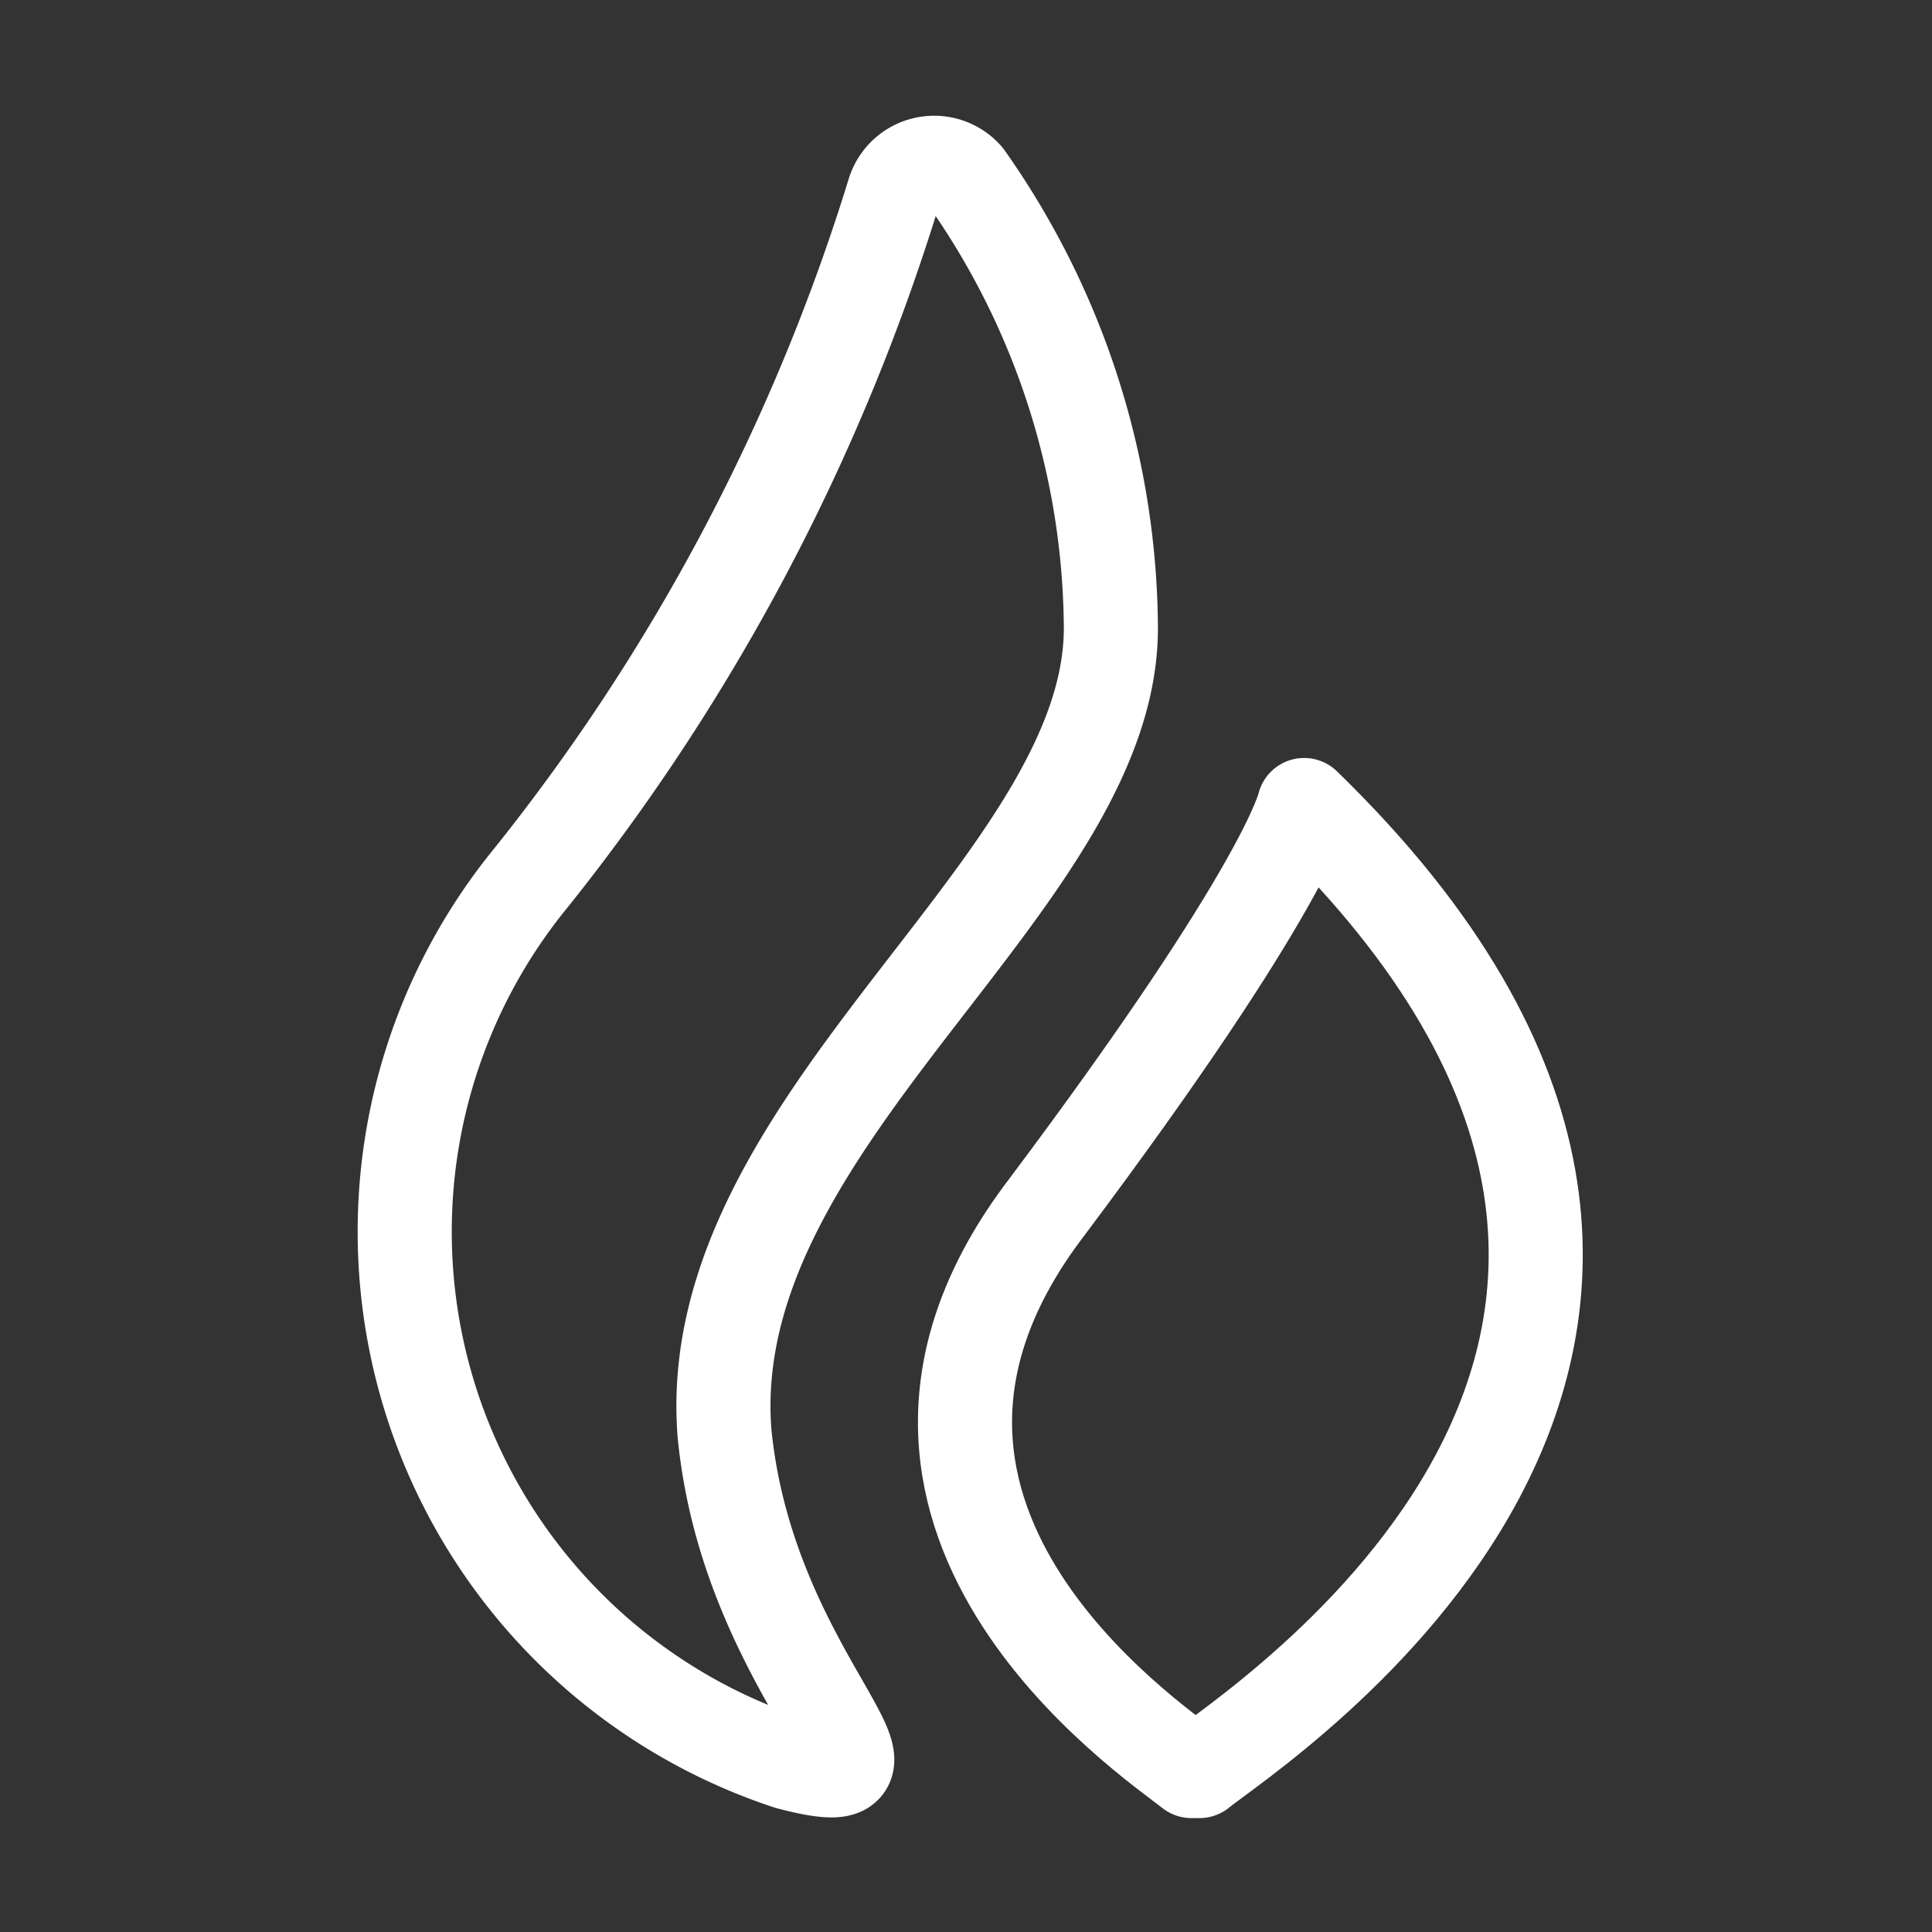
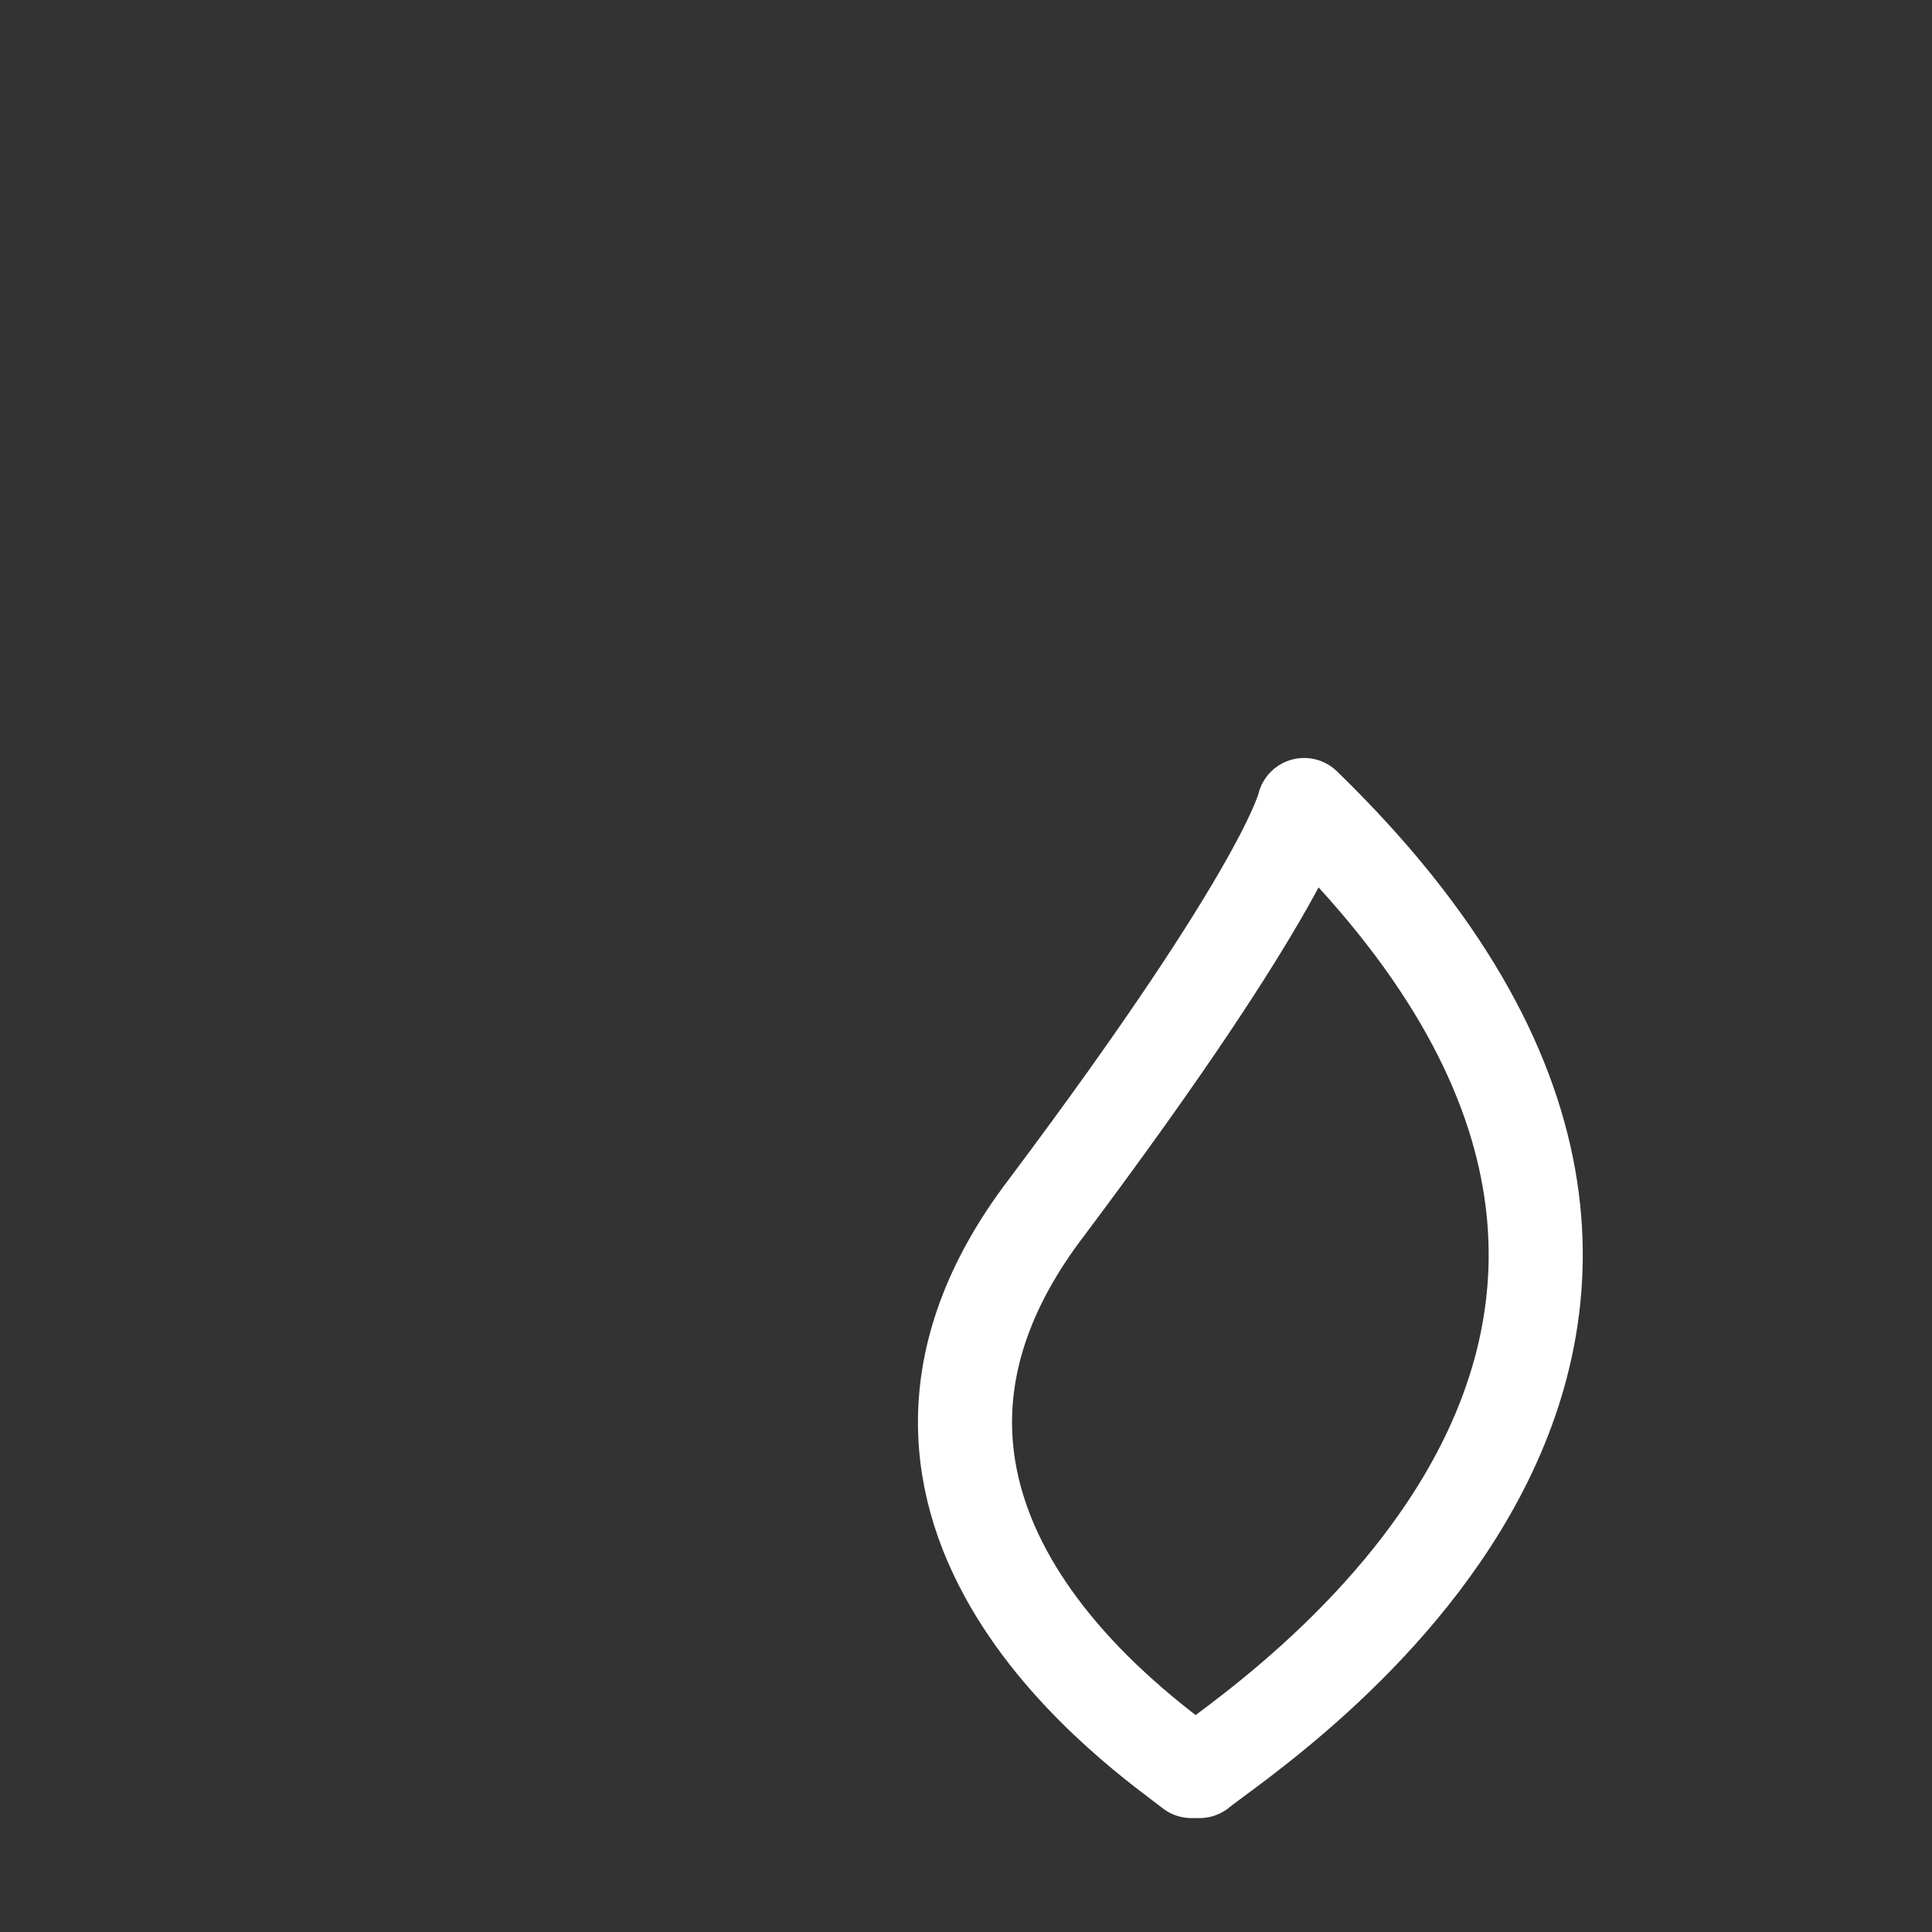
<svg xmlns="http://www.w3.org/2000/svg" id="huobi-token-_ht_" data-name="huobi-token-(ht)" width="41.063" height="41.063" viewBox="0 0 41.063 41.063">
  <rect x="0" y="0" width="41.063" height="41.063" fill="#333333" stroke="none" />
-   <path id="BG_1" data-name="BG 1" d="M0,0H41.063V41.063H0Z" fill="none" />
  <path id="Vector" d="M7.208,0S6.865,1.711,1.733,8.555c-4.962,6.5,2.224,11.292,3.08,11.977h.171C6.01,19.676,19.013,11.463,7.208,0Z" transform="translate(20.51 17.11)" fill="none" stroke="#fff" stroke-linecap="round" stroke-linejoin="round" stroke-width="2" />
-   <path id="Vector-2" data-name="Vector" d="M15.061,9.88A16.765,16.765,0,0,0,11.981.3a.9.9,0,0,0-1.54.342,44.057,44.057,0,0,1-7.7,14.543A11.883,11.883,0,0,0,8.217,34c3.251.855-.855-1.711-1.369-7.015C6.335,20.317,15.061,15.355,15.061,9.88Z" transform="translate(8.55 3.466)" fill="none" stroke="#fff" stroke-linecap="round" stroke-linejoin="round" stroke-width="2" />
-   <path id="Vector-3" data-name="Vector" d="M0,0H41.063V41.063H0Z" fill="none" opacity="0" />
</svg>